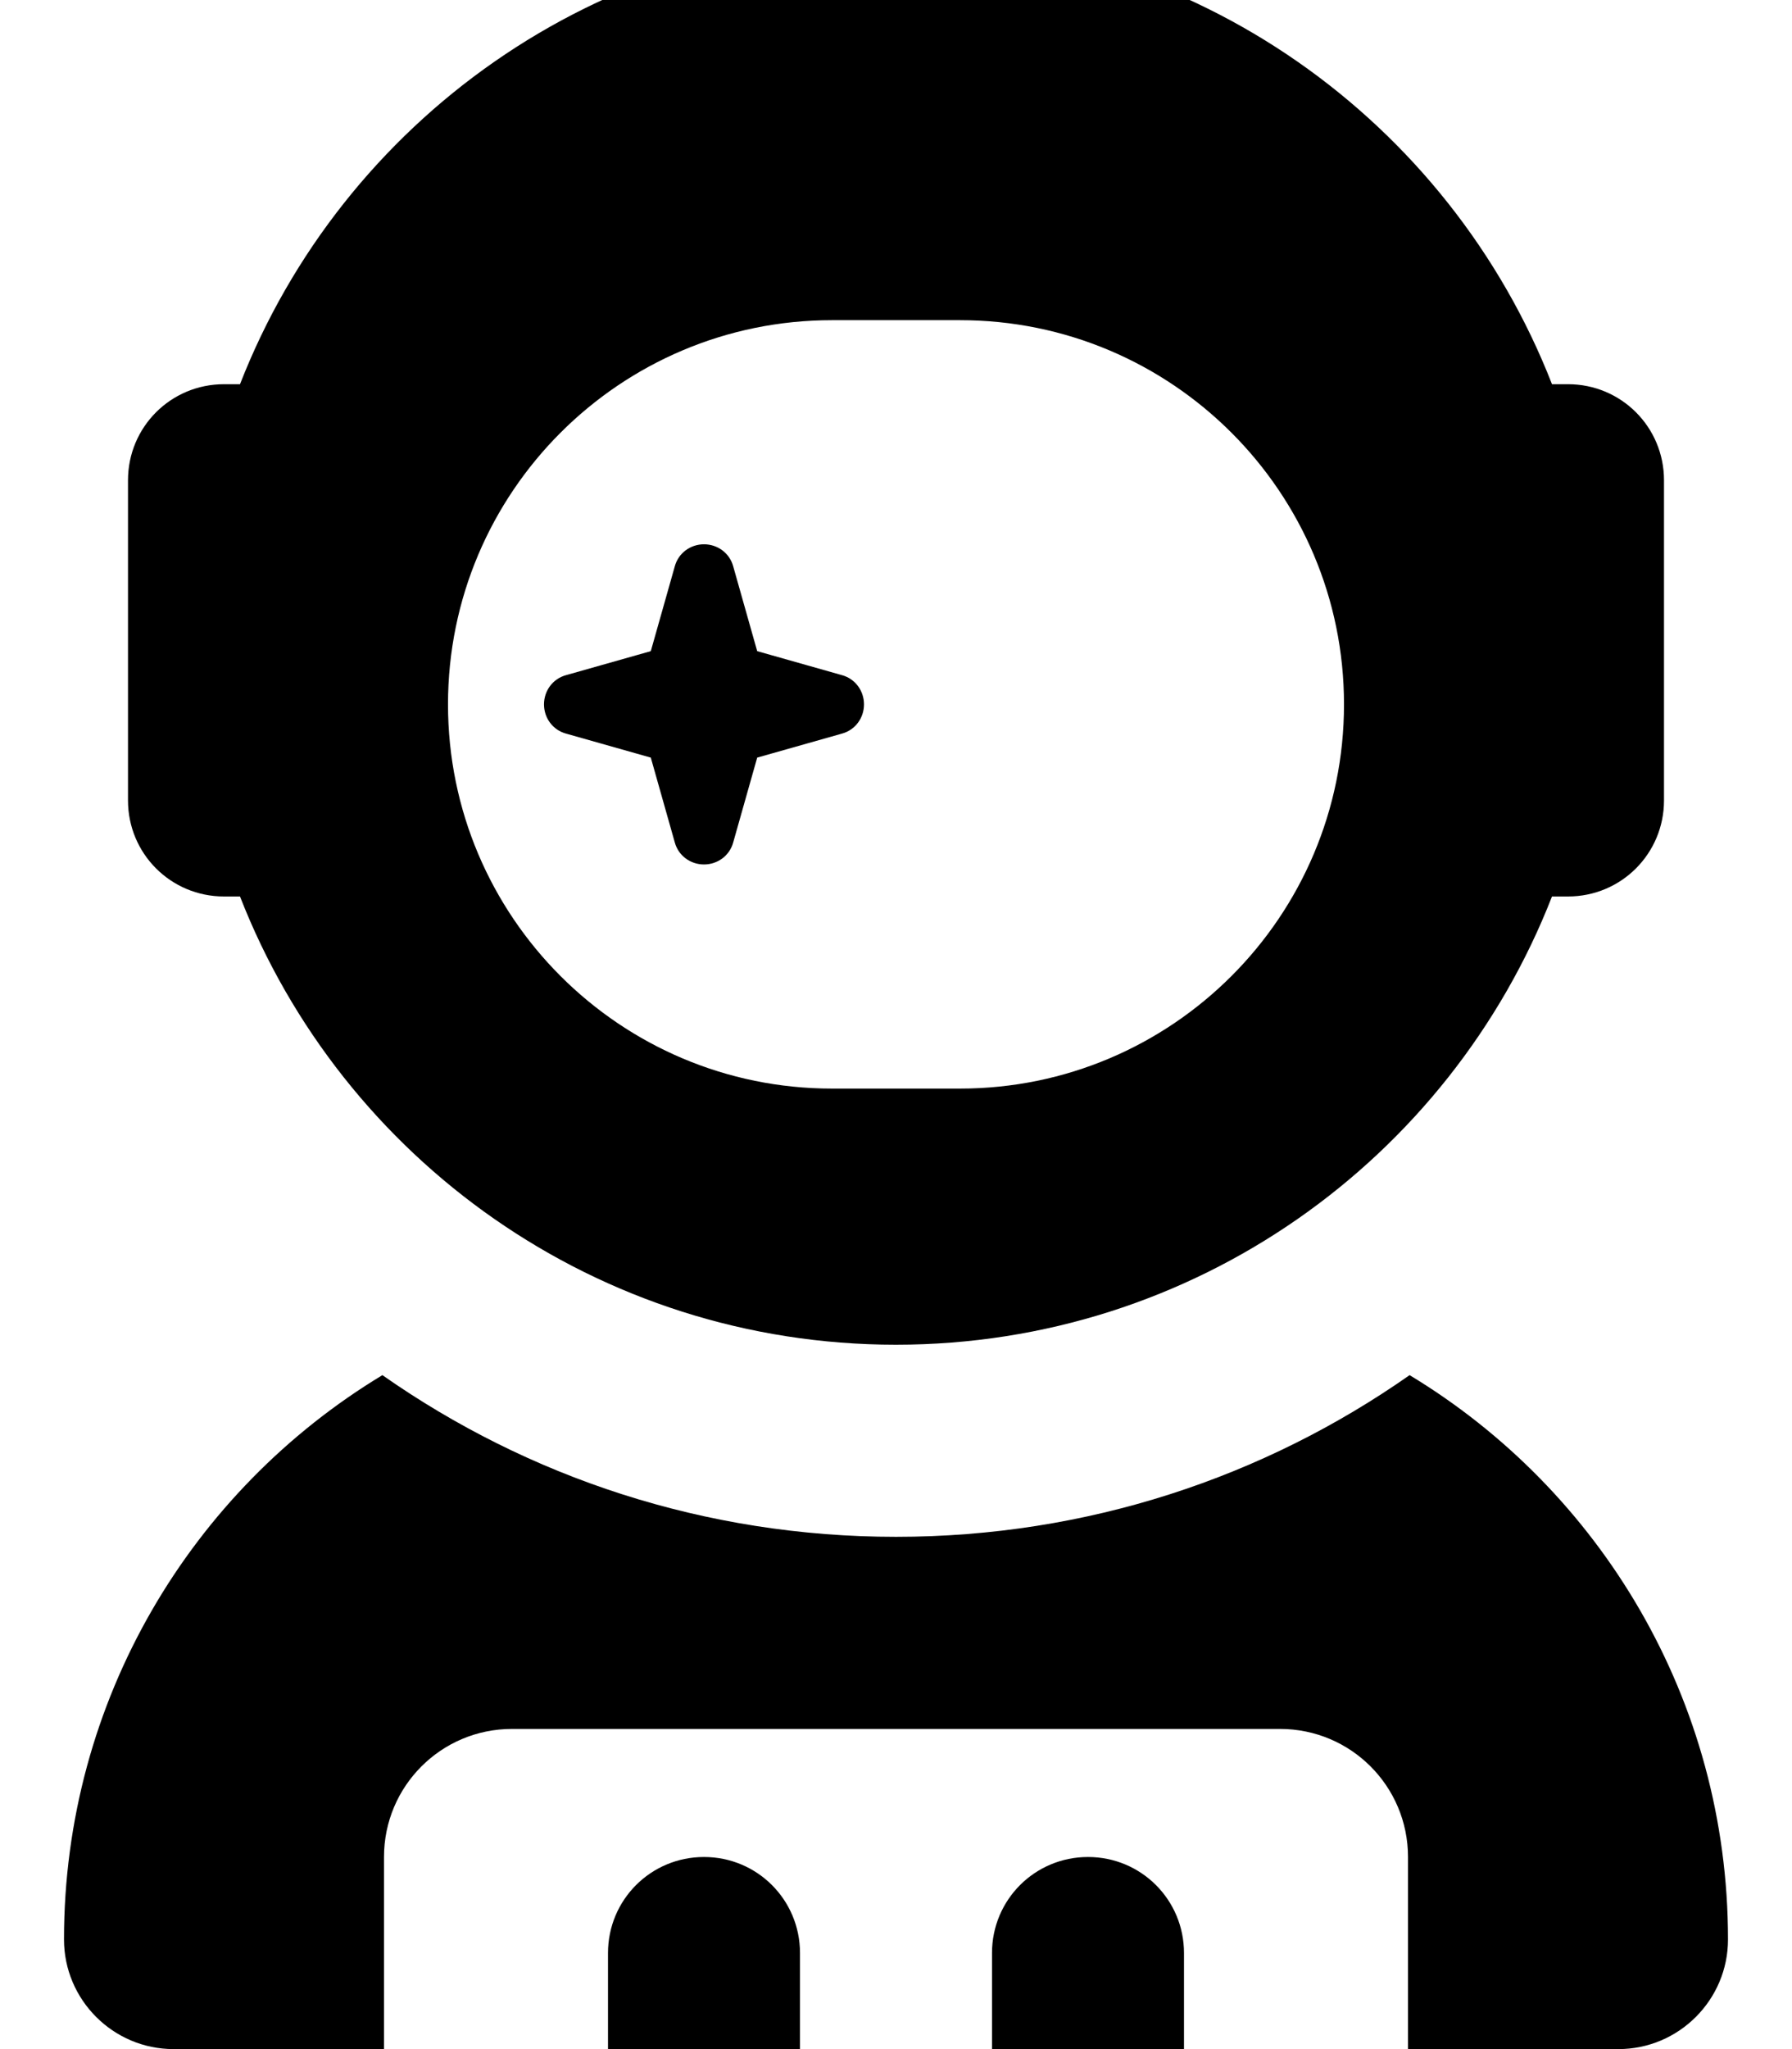
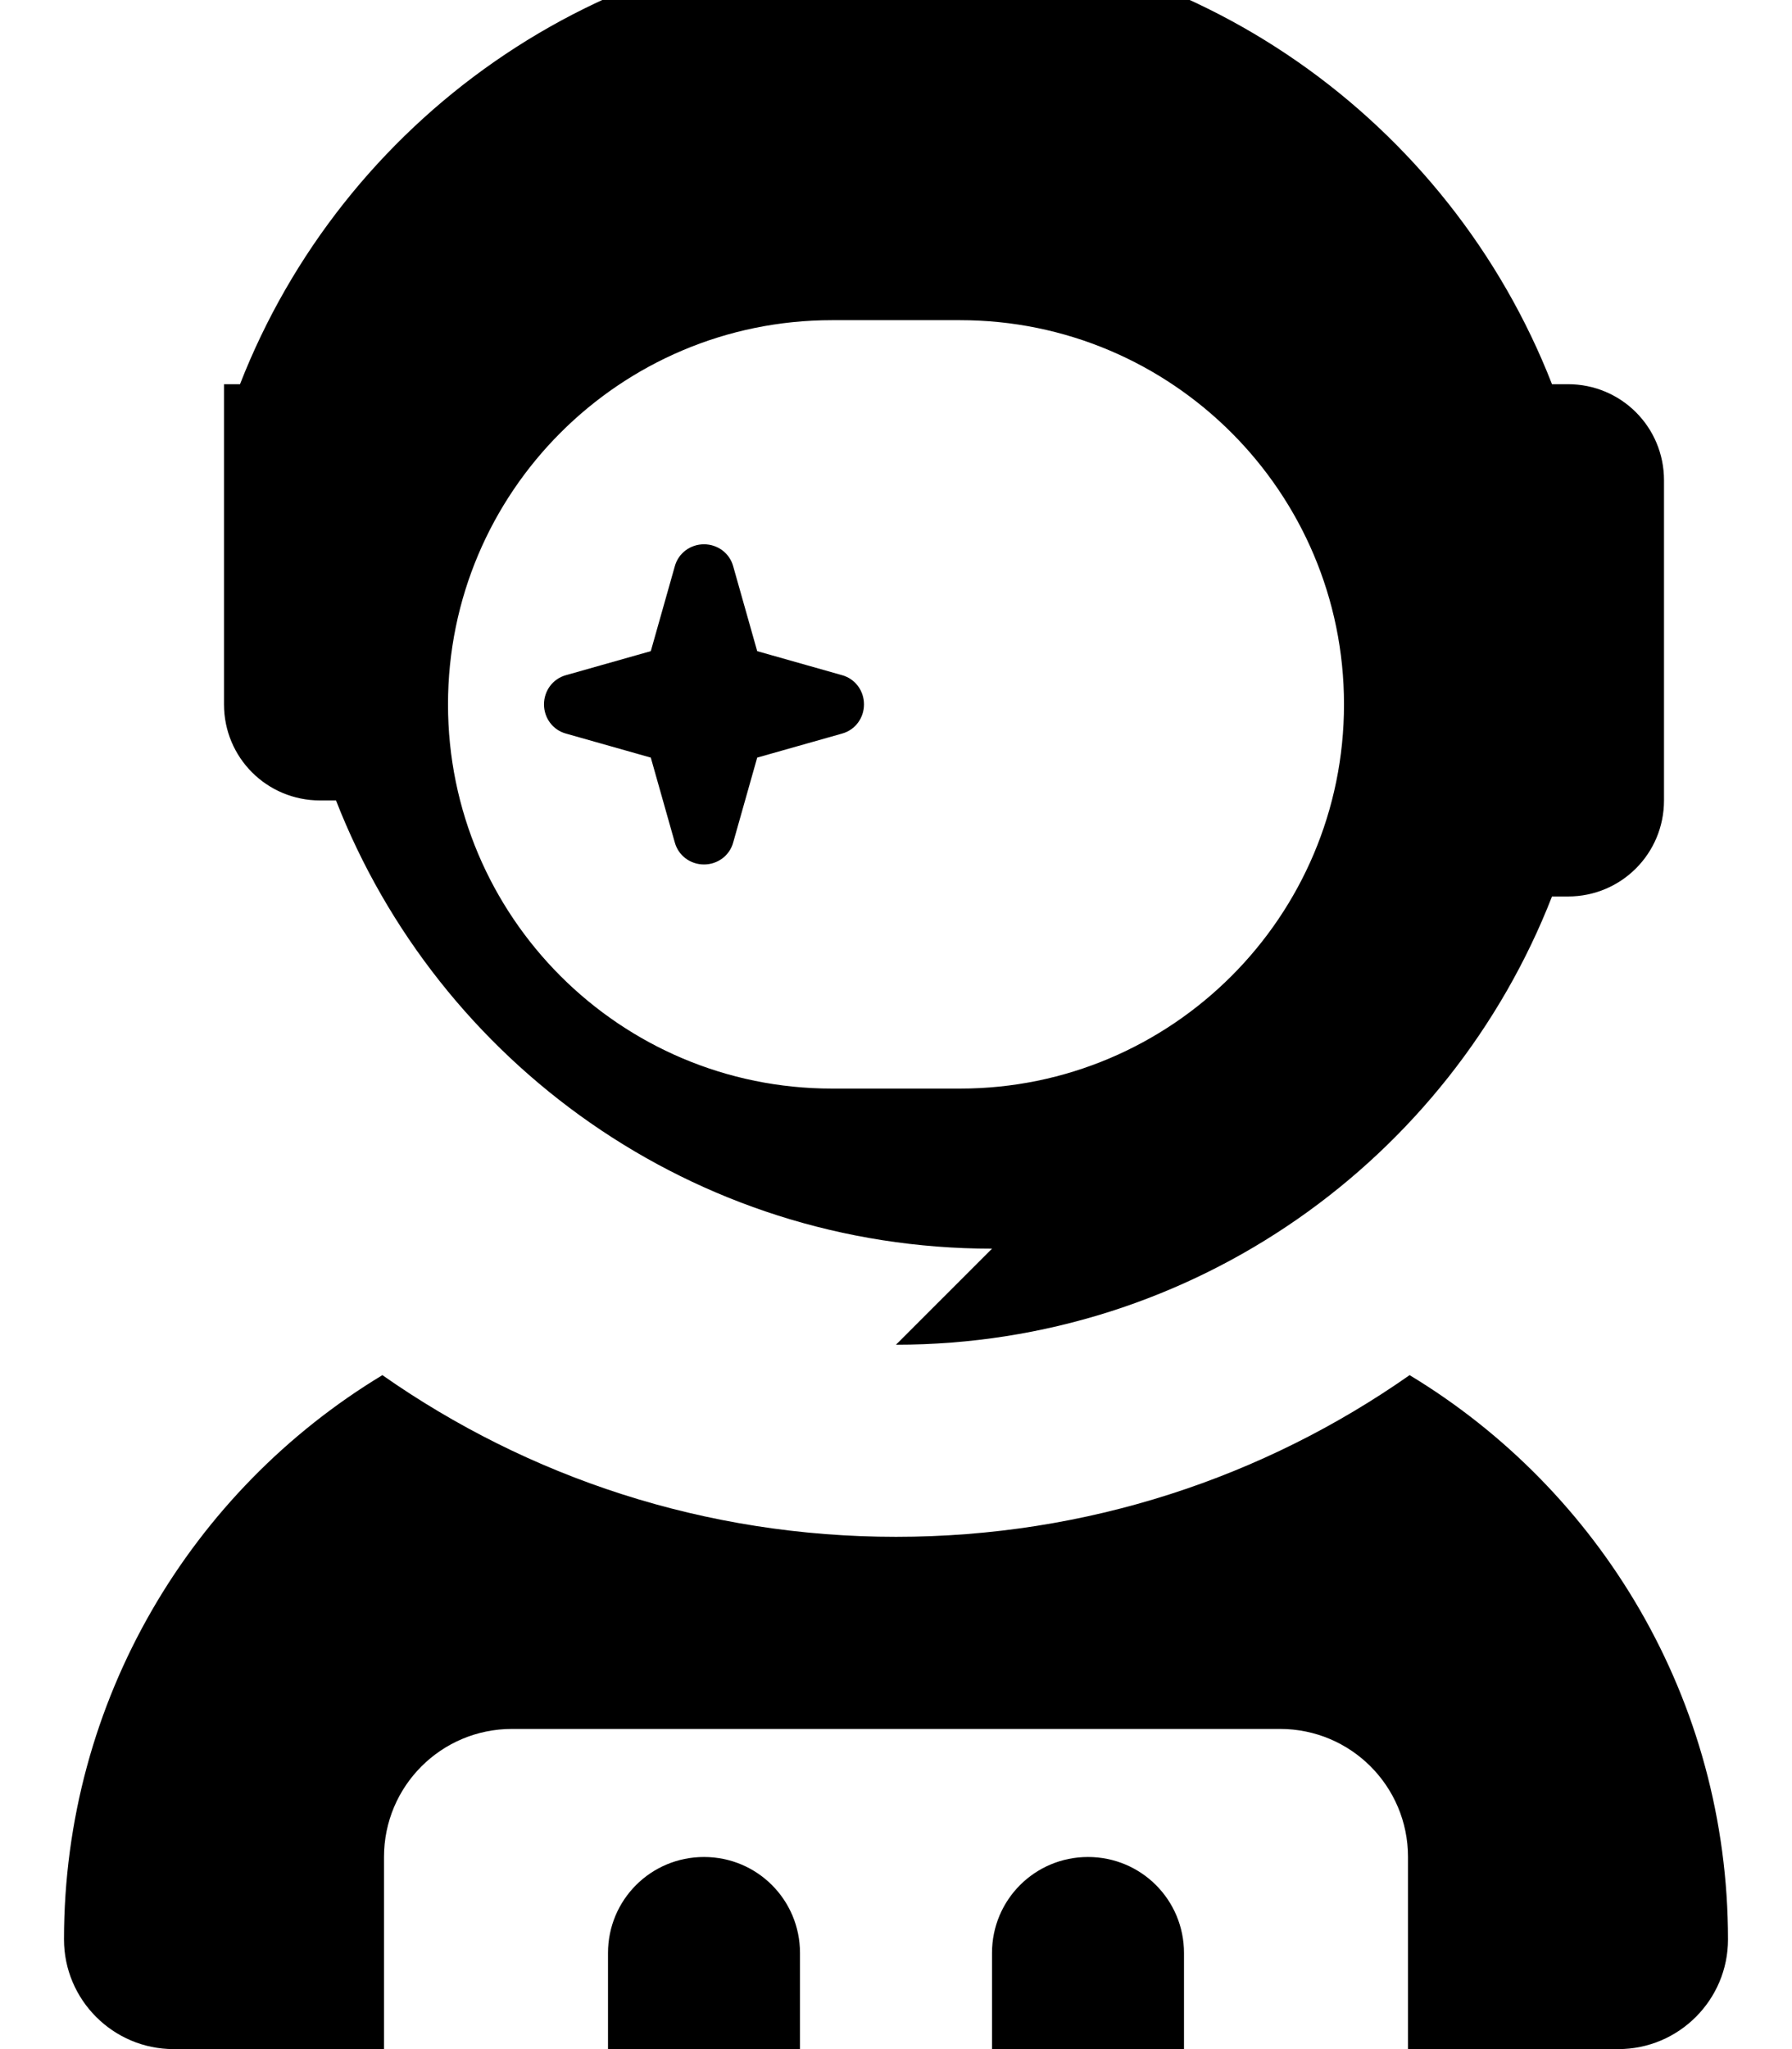
<svg xmlns="http://www.w3.org/2000/svg" viewBox="0 0 448 512">
-   <path fill="currentColor" d="M224 336c74.6 0 138.4-46.4 164-112l4 0c13.3 0 24-10.7 24-24l0-80c0-13.3-10.7-24-24-24l-4 0C362.4 30.4 298.6-16 224-16S85.6 30.4 60 96l-4 0c-13.3 0-24 10.7-24 24l0 80c0 13.3 10.7 24 24 24l4 0c25.6 65.6 89.4 112 164 112zM208 80l32 0c53 0 96 43 96 96s-43 96-96 96l-32 0c-53 0-96-43-96-96s43-96 96-96zM16 484.6C16 499.7 28.3 512 43.4 512l52.6 0 0-48c0-17.7 14.3-32 32-32l192 0c17.7 0 32 14.3 32 32l0 48 52.6 0c15.1 0 27.4-12.3 27.4-27.4 0-59.8-31.9-112.2-79.6-141-36.4 25.5-80.6 40.4-128.4 40.4s-92-14.9-128.4-40.4C47.9 372.4 16 424.8 16 484.6zM183.3 141.5c-.9-3.3-3.9-5.5-7.3-5.5s-6.4 2.2-7.3 5.5l-6 21.2-21.2 6c-3.3 .9-5.5 3.9-5.5 7.3s2.2 6.4 5.5 7.3l21.2 6 6 21.2c.9 3.3 3.9 5.5 7.3 5.5s6.4-2.2 7.3-5.5l6-21.2 21.2-6c3.3-.9 5.5-3.9 5.5-7.3s-2.2-6.4-5.5-7.3l-21.2-6-6-21.2zM152 488l0 24 48 0 0-24c0-13.3-10.7-24-24-24s-24 10.7-24 24zm120-24c-13.3 0-24 10.7-24 24l0 24 48 0 0-24c0-13.3-10.7-24-24-24z" />
+   <path fill="currentColor" d="M224 336c74.6 0 138.4-46.4 164-112l4 0c13.3 0 24-10.7 24-24l0-80c0-13.3-10.7-24-24-24l-4 0C362.4 30.4 298.6-16 224-16S85.6 30.4 60 96l-4 0l0 80c0 13.3 10.7 24 24 24l4 0c25.6 65.6 89.4 112 164 112zM208 80l32 0c53 0 96 43 96 96s-43 96-96 96l-32 0c-53 0-96-43-96-96s43-96 96-96zM16 484.6C16 499.7 28.3 512 43.4 512l52.6 0 0-48c0-17.7 14.3-32 32-32l192 0c17.7 0 32 14.3 32 32l0 48 52.6 0c15.1 0 27.4-12.3 27.4-27.4 0-59.8-31.9-112.2-79.6-141-36.4 25.5-80.6 40.4-128.4 40.4s-92-14.9-128.4-40.4C47.9 372.4 16 424.8 16 484.6zM183.3 141.5c-.9-3.3-3.9-5.5-7.3-5.5s-6.4 2.2-7.3 5.5l-6 21.2-21.2 6c-3.3 .9-5.5 3.9-5.5 7.3s2.2 6.4 5.5 7.3l21.2 6 6 21.2c.9 3.3 3.9 5.5 7.3 5.5s6.4-2.2 7.3-5.5l6-21.2 21.2-6c3.3-.9 5.5-3.9 5.5-7.3s-2.2-6.4-5.5-7.3l-21.2-6-6-21.2zM152 488l0 24 48 0 0-24c0-13.3-10.7-24-24-24s-24 10.7-24 24zm120-24c-13.3 0-24 10.7-24 24l0 24 48 0 0-24c0-13.3-10.7-24-24-24z" />
</svg>